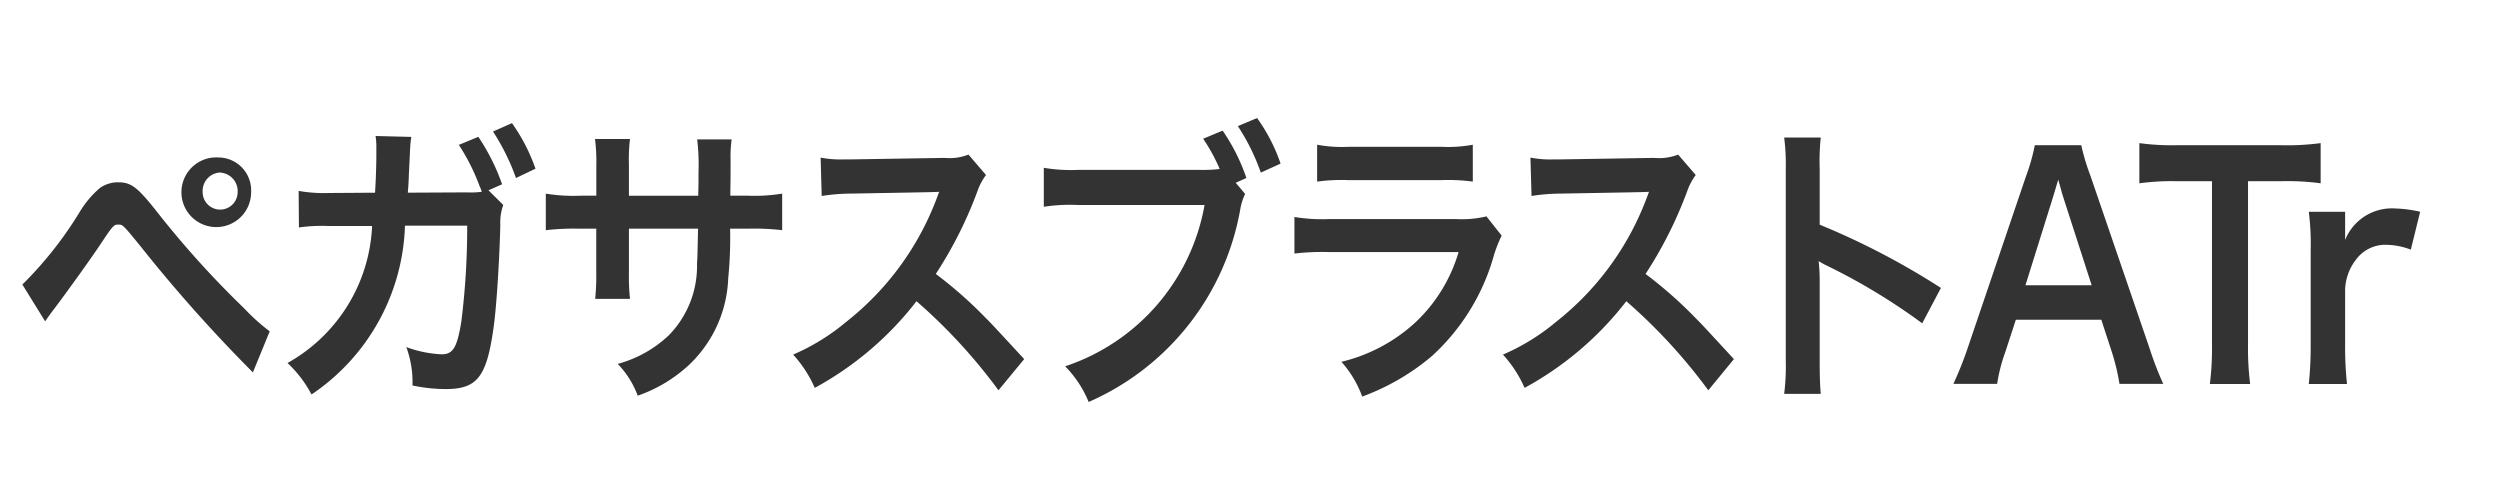
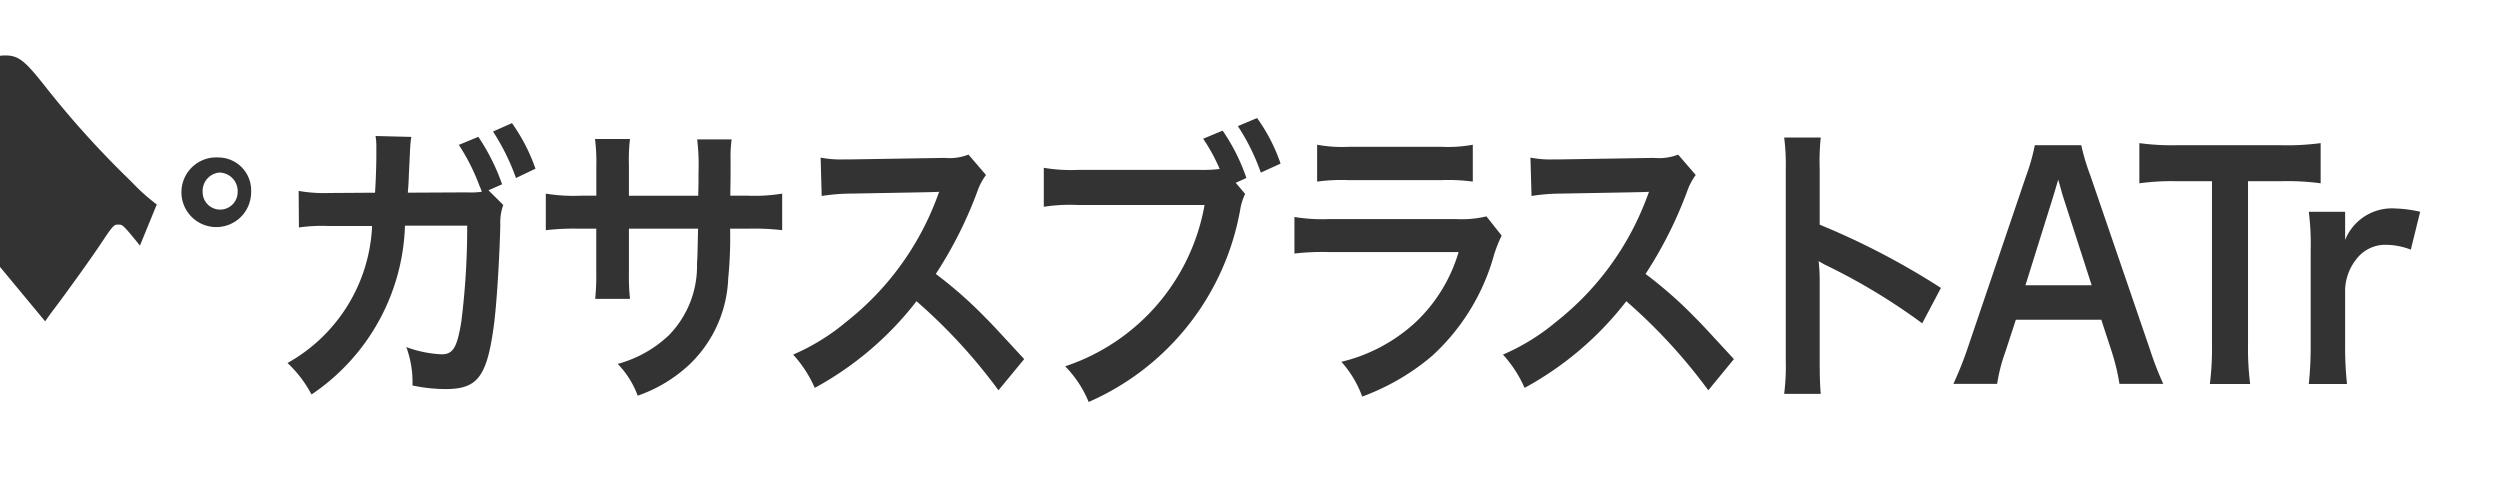
<svg xmlns="http://www.w3.org/2000/svg" width="100" height="20" viewBox="0 0 100 20">
  <defs>
    <style>
      .cls-1 {
        fill: #333;
        fill-rule: evenodd;
      }
    </style>
  </defs>
  <g id="chara_omega_bey01_txt">
-     <path id="ペガサスブラストATr" class="cls-1" d="M62.806,374.853c0.15-.216.192-0.276,0.363-0.5,0.577-.768,1.474-2.015,1.912-2.675s0.481-.695.652-0.695,0.181,0,.865.839a60.265,60.265,0,0,0,4.518,5.074l0.673-1.643a7.86,7.86,0,0,1-1.015-.912,37.784,37.784,0,0,1-3.461-3.826c-0.812-1.031-1.058-1.223-1.592-1.223a1.248,1.248,0,0,0-.726.228,3.875,3.875,0,0,0-.8.947,15.208,15.208,0,0,1-2.3,2.915Zm7-6.549a1.394,1.394,0,1,0,1.239,1.38A1.318,1.318,0,0,0,69.8,368.3Zm0,0.6a0.741,0.741,0,0,1,.7.78,0.7,0.7,0,1,1-1.4,0A0.739,0.739,0,0,1,69.8,368.9Zm10.733,0.708,0.545-.24a8.314,8.314,0,0,0-.951-1.9l-0.78.324a8.094,8.094,0,0,1,.833,1.655l0.053,0.12,0.032,0.1a3.2,3.2,0,0,1-.587.024l-2.371.012c0.032-.42.032-0.432,0.043-0.756l0.032-.648,0.011-.228c0-.083.011-0.143,0.011-0.215a3.768,3.768,0,0,1,.043-0.384l-1.431-.036a2.744,2.744,0,0,1,.032.468v0.3c0,0.348-.021,1.056-0.053,1.5l-1.869.012a5.7,5.7,0,0,1-1.186-.084l0.011,1.463a6.456,6.456,0,0,1,1.154-.06h1.773A6.607,6.607,0,0,1,72.5,376.52a4.772,4.772,0,0,1,.961,1.259,8.455,8.455,0,0,0,3.738-6.752h2.489a30.353,30.353,0,0,1-.235,3.838c-0.171,1.043-.331,1.307-0.79,1.307a4.684,4.684,0,0,1-1.41-.288,4.064,4.064,0,0,1,.246,1.535,6.452,6.452,0,0,0,1.325.144c1.282,0,1.656-.491,1.933-2.566,0.107-.792.224-2.651,0.256-4.006a2.013,2.013,0,0,1,.118-0.792Zm1.88-.864a7.253,7.253,0,0,0-.94-1.823l-0.758.336a8.937,8.937,0,0,1,.919,1.859Zm3.738,1.079v-1.235a6.729,6.729,0,0,1,.043-1.031H84.8a7.163,7.163,0,0,1,.053,1.067v1.2H84.22a6.777,6.777,0,0,1-1.388-.083v1.463a9.68,9.68,0,0,1,1.367-.06H84.85v1.775a8.86,8.86,0,0,1-.043,1.031H86.2a8.282,8.282,0,0,1-.043-1.007v-1.8h2.766c-0.021.827-.021,1.115-0.043,1.391a3.954,3.954,0,0,1-1.132,2.878,4.786,4.786,0,0,1-2.04,1.14,3.6,3.6,0,0,1,.8,1.271,5.789,5.789,0,0,0,2.083-1.259,5.025,5.025,0,0,0,1.538-3.442,16.324,16.324,0,0,0,.075-1.979h0.716a9.682,9.682,0,0,1,1.367.06v-1.463a6.779,6.779,0,0,1-1.389.083H90.212c0.011-.719.011-0.719,0.011-1.451a4.969,4.969,0,0,1,.043-0.8H88.887a8.569,8.569,0,0,1,.053,1.331v0.384l-0.011.539H86.153Zm15.811,6.537c-1.293-1.4-1.293-1.4-1.56-1.667a16.871,16.871,0,0,0-1.976-1.739,16.5,16.5,0,0,0,1.666-3.31,2.39,2.39,0,0,1,.342-0.648l-0.7-.816a2.081,2.081,0,0,1-.951.132l-3.76.06H94.765a4.172,4.172,0,0,1-.94-0.072l0.043,1.535a7.654,7.654,0,0,1,1.164-.095c3.365-.06,3.365-0.06,3.535-0.072l-0.117.311a11.383,11.383,0,0,1-3.589,4.882,8.6,8.6,0,0,1-2.136,1.319,4.839,4.839,0,0,1,.865,1.331,12.958,12.958,0,0,0,4.07-3.466,21.865,21.865,0,0,1,3.279,3.562Zm8.461-7.052,0.427-.192a7.705,7.705,0,0,0-.951-1.895l-0.779.324a7.139,7.139,0,0,1,.662,1.211,5.91,5.91,0,0,1-.769.036h-4.9a6.524,6.524,0,0,1-1.367-.084v1.559a6.857,6.857,0,0,1,1.346-.072h5.084a8.325,8.325,0,0,1-5.576,6.453,4.392,4.392,0,0,1,.94,1.427,10.372,10.372,0,0,0,6.078-7.784,2.489,2.489,0,0,1,.181-0.539Zm1.794-.768a6.939,6.939,0,0,0-.94-1.823l-0.769.324a8.478,8.478,0,0,1,.919,1.859Zm1.462,0.72a7.317,7.317,0,0,1,1.228-.06h3.771a7.317,7.317,0,0,1,1.228.06v-1.475a5.428,5.428,0,0,1-1.25.084h-3.727a5.423,5.423,0,0,1-1.25-.084v1.475Zm6.772,1.391a4.177,4.177,0,0,1-1.207.108h-5.085a6.76,6.76,0,0,1-1.388-.084v1.463a9.67,9.67,0,0,1,1.367-.06h5.2a6.293,6.293,0,0,1-1.72,2.807,6.654,6.654,0,0,1-2.969,1.583,4.245,4.245,0,0,1,.833,1.391,9.192,9.192,0,0,0,2.8-1.631,8.556,8.556,0,0,0,2.478-4.054,5.751,5.751,0,0,1,.3-0.755Zm9.9,5.709c-1.292-1.4-1.292-1.4-1.559-1.667a16.847,16.847,0,0,0-1.976-1.739,16.53,16.53,0,0,0,1.666-3.31A2.39,2.39,0,0,1,128.83,369l-0.705-.816a2.08,2.08,0,0,1-.951.132l-3.759.06h-0.257a4.172,4.172,0,0,1-.94-0.072l0.043,1.535a7.655,7.655,0,0,1,1.164-.095c3.365-.06,3.365-0.06,3.536-0.072l-0.118.311a11.379,11.379,0,0,1-3.589,4.882,8.59,8.59,0,0,1-2.136,1.319,4.836,4.836,0,0,1,.865,1.331,12.952,12.952,0,0,0,4.07-3.466,21.92,21.92,0,0,1,3.279,3.562Zm3.473,1.391c-0.032-.4-0.042-0.707-0.042-1.331v-3.166a6.971,6.971,0,0,0-.043-0.816,3.232,3.232,0,0,0,.363.2,24.445,24.445,0,0,1,3.781,2.291l0.748-1.416a29.968,29.968,0,0,0-4.849-2.53V368.76a9.167,9.167,0,0,1,.042-1.259h-1.463a8.6,8.6,0,0,1,.064,1.223v7.688a9.113,9.113,0,0,1-.064,1.343h1.463Zm13.7-.4a13.18,13.18,0,0,1-.545-1.415l-2.371-6.92a8.581,8.581,0,0,1-.363-1.211h-1.859a7.744,7.744,0,0,1-.342,1.211l-2.349,6.92a14.065,14.065,0,0,1-.566,1.415h1.751a6.566,6.566,0,0,1,.321-1.259l0.427-1.307h3.418l0.427,1.307a8.813,8.813,0,0,1,.3,1.259h1.752Zm-2.863-3.945h-2.649l1.111-3.551c0.032-.107.032-0.107,0.2-0.671,0.118,0.4.15,0.54,0.192,0.671Zm6.254-4.162h1.335a10.007,10.007,0,0,1,1.57.084v-1.607a10.1,10.1,0,0,1-1.57.084h-4.23a9.57,9.57,0,0,1-1.452-.084v1.607a9.453,9.453,0,0,1,1.463-.084h1.442V375.8a11.279,11.279,0,0,1-.085,1.559h1.613a11,11,0,0,1-.086-1.559v-6.548Zm6.885,1.223a4.951,4.951,0,0,0-.993-0.132,2.015,2.015,0,0,0-2.008,1.26v-1.128h-1.453a10.506,10.506,0,0,1,.075,1.559V375.8a14.581,14.581,0,0,1-.075,1.559h1.528a13.984,13.984,0,0,1-.075-1.559v-2.219a2.059,2.059,0,0,1,.438-1.2,1.453,1.453,0,0,1,1.239-.588,2.878,2.878,0,0,1,.951.192Z" transform="translate(-61 -362)" />
+     <path id="ペガサスブラストATr" class="cls-1" d="M62.806,374.853c0.15-.216.192-0.276,0.363-0.5,0.577-.768,1.474-2.015,1.912-2.675s0.481-.695.652-0.695,0.181,0,.865.839l0.673-1.643a7.86,7.86,0,0,1-1.015-.912,37.784,37.784,0,0,1-3.461-3.826c-0.812-1.031-1.058-1.223-1.592-1.223a1.248,1.248,0,0,0-.726.228,3.875,3.875,0,0,0-.8.947,15.208,15.208,0,0,1-2.3,2.915Zm7-6.549a1.394,1.394,0,1,0,1.239,1.38A1.318,1.318,0,0,0,69.8,368.3Zm0,0.6a0.741,0.741,0,0,1,.7.78,0.7,0.7,0,1,1-1.4,0A0.739,0.739,0,0,1,69.8,368.9Zm10.733,0.708,0.545-.24a8.314,8.314,0,0,0-.951-1.9l-0.78.324a8.094,8.094,0,0,1,.833,1.655l0.053,0.12,0.032,0.1a3.2,3.2,0,0,1-.587.024l-2.371.012c0.032-.42.032-0.432,0.043-0.756l0.032-.648,0.011-.228c0-.083.011-0.143,0.011-0.215a3.768,3.768,0,0,1,.043-0.384l-1.431-.036a2.744,2.744,0,0,1,.032.468v0.3c0,0.348-.021,1.056-0.053,1.5l-1.869.012a5.7,5.7,0,0,1-1.186-.084l0.011,1.463a6.456,6.456,0,0,1,1.154-.06h1.773A6.607,6.607,0,0,1,72.5,376.52a4.772,4.772,0,0,1,.961,1.259,8.455,8.455,0,0,0,3.738-6.752h2.489a30.353,30.353,0,0,1-.235,3.838c-0.171,1.043-.331,1.307-0.79,1.307a4.684,4.684,0,0,1-1.41-.288,4.064,4.064,0,0,1,.246,1.535,6.452,6.452,0,0,0,1.325.144c1.282,0,1.656-.491,1.933-2.566,0.107-.792.224-2.651,0.256-4.006a2.013,2.013,0,0,1,.118-0.792Zm1.88-.864a7.253,7.253,0,0,0-.94-1.823l-0.758.336a8.937,8.937,0,0,1,.919,1.859Zm3.738,1.079v-1.235a6.729,6.729,0,0,1,.043-1.031H84.8a7.163,7.163,0,0,1,.053,1.067v1.2H84.22a6.777,6.777,0,0,1-1.388-.083v1.463a9.68,9.68,0,0,1,1.367-.06H84.85v1.775a8.86,8.86,0,0,1-.043,1.031H86.2a8.282,8.282,0,0,1-.043-1.007v-1.8h2.766c-0.021.827-.021,1.115-0.043,1.391a3.954,3.954,0,0,1-1.132,2.878,4.786,4.786,0,0,1-2.04,1.14,3.6,3.6,0,0,1,.8,1.271,5.789,5.789,0,0,0,2.083-1.259,5.025,5.025,0,0,0,1.538-3.442,16.324,16.324,0,0,0,.075-1.979h0.716a9.682,9.682,0,0,1,1.367.06v-1.463a6.779,6.779,0,0,1-1.389.083H90.212c0.011-.719.011-0.719,0.011-1.451a4.969,4.969,0,0,1,.043-0.8H88.887a8.569,8.569,0,0,1,.053,1.331v0.384l-0.011.539H86.153Zm15.811,6.537c-1.293-1.4-1.293-1.4-1.56-1.667a16.871,16.871,0,0,0-1.976-1.739,16.5,16.5,0,0,0,1.666-3.31,2.39,2.39,0,0,1,.342-0.648l-0.7-.816a2.081,2.081,0,0,1-.951.132l-3.76.06H94.765a4.172,4.172,0,0,1-.94-0.072l0.043,1.535a7.654,7.654,0,0,1,1.164-.095c3.365-.06,3.365-0.06,3.535-0.072l-0.117.311a11.383,11.383,0,0,1-3.589,4.882,8.6,8.6,0,0,1-2.136,1.319,4.839,4.839,0,0,1,.865,1.331,12.958,12.958,0,0,0,4.07-3.466,21.865,21.865,0,0,1,3.279,3.562Zm8.461-7.052,0.427-.192a7.705,7.705,0,0,0-.951-1.895l-0.779.324a7.139,7.139,0,0,1,.662,1.211,5.91,5.91,0,0,1-.769.036h-4.9a6.524,6.524,0,0,1-1.367-.084v1.559a6.857,6.857,0,0,1,1.346-.072h5.084a8.325,8.325,0,0,1-5.576,6.453,4.392,4.392,0,0,1,.94,1.427,10.372,10.372,0,0,0,6.078-7.784,2.489,2.489,0,0,1,.181-0.539Zm1.794-.768a6.939,6.939,0,0,0-.94-1.823l-0.769.324a8.478,8.478,0,0,1,.919,1.859Zm1.462,0.72a7.317,7.317,0,0,1,1.228-.06h3.771a7.317,7.317,0,0,1,1.228.06v-1.475a5.428,5.428,0,0,1-1.25.084h-3.727a5.423,5.423,0,0,1-1.25-.084v1.475Zm6.772,1.391a4.177,4.177,0,0,1-1.207.108h-5.085a6.76,6.76,0,0,1-1.388-.084v1.463a9.67,9.67,0,0,1,1.367-.06h5.2a6.293,6.293,0,0,1-1.72,2.807,6.654,6.654,0,0,1-2.969,1.583,4.245,4.245,0,0,1,.833,1.391,9.192,9.192,0,0,0,2.8-1.631,8.556,8.556,0,0,0,2.478-4.054,5.751,5.751,0,0,1,.3-0.755Zm9.9,5.709c-1.292-1.4-1.292-1.4-1.559-1.667a16.847,16.847,0,0,0-1.976-1.739,16.53,16.53,0,0,0,1.666-3.31A2.39,2.39,0,0,1,128.83,369l-0.705-.816a2.08,2.08,0,0,1-.951.132l-3.759.06h-0.257a4.172,4.172,0,0,1-.94-0.072l0.043,1.535a7.655,7.655,0,0,1,1.164-.095c3.365-.06,3.365-0.06,3.536-0.072l-0.118.311a11.379,11.379,0,0,1-3.589,4.882,8.59,8.59,0,0,1-2.136,1.319,4.836,4.836,0,0,1,.865,1.331,12.952,12.952,0,0,0,4.07-3.466,21.92,21.92,0,0,1,3.279,3.562Zm3.473,1.391c-0.032-.4-0.042-0.707-0.042-1.331v-3.166a6.971,6.971,0,0,0-.043-0.816,3.232,3.232,0,0,0,.363.2,24.445,24.445,0,0,1,3.781,2.291l0.748-1.416a29.968,29.968,0,0,0-4.849-2.53V368.76a9.167,9.167,0,0,1,.042-1.259h-1.463a8.6,8.6,0,0,1,.064,1.223v7.688a9.113,9.113,0,0,1-.064,1.343h1.463Zm13.7-.4a13.18,13.18,0,0,1-.545-1.415l-2.371-6.92a8.581,8.581,0,0,1-.363-1.211h-1.859a7.744,7.744,0,0,1-.342,1.211l-2.349,6.92a14.065,14.065,0,0,1-.566,1.415h1.751a6.566,6.566,0,0,1,.321-1.259l0.427-1.307h3.418l0.427,1.307a8.813,8.813,0,0,1,.3,1.259h1.752Zm-2.863-3.945h-2.649l1.111-3.551c0.032-.107.032-0.107,0.2-0.671,0.118,0.4.15,0.54,0.192,0.671Zm6.254-4.162h1.335a10.007,10.007,0,0,1,1.57.084v-1.607a10.1,10.1,0,0,1-1.57.084h-4.23a9.57,9.57,0,0,1-1.452-.084v1.607a9.453,9.453,0,0,1,1.463-.084h1.442V375.8a11.279,11.279,0,0,1-.085,1.559h1.613a11,11,0,0,1-.086-1.559v-6.548Zm6.885,1.223a4.951,4.951,0,0,0-.993-0.132,2.015,2.015,0,0,0-2.008,1.26v-1.128h-1.453a10.506,10.506,0,0,1,.075,1.559V375.8a14.581,14.581,0,0,1-.075,1.559h1.528a13.984,13.984,0,0,1-.075-1.559v-2.219a2.059,2.059,0,0,1,.438-1.2,1.453,1.453,0,0,1,1.239-.588,2.878,2.878,0,0,1,.951.192Z" transform="translate(-61 -362)" />
  </g>
</svg>